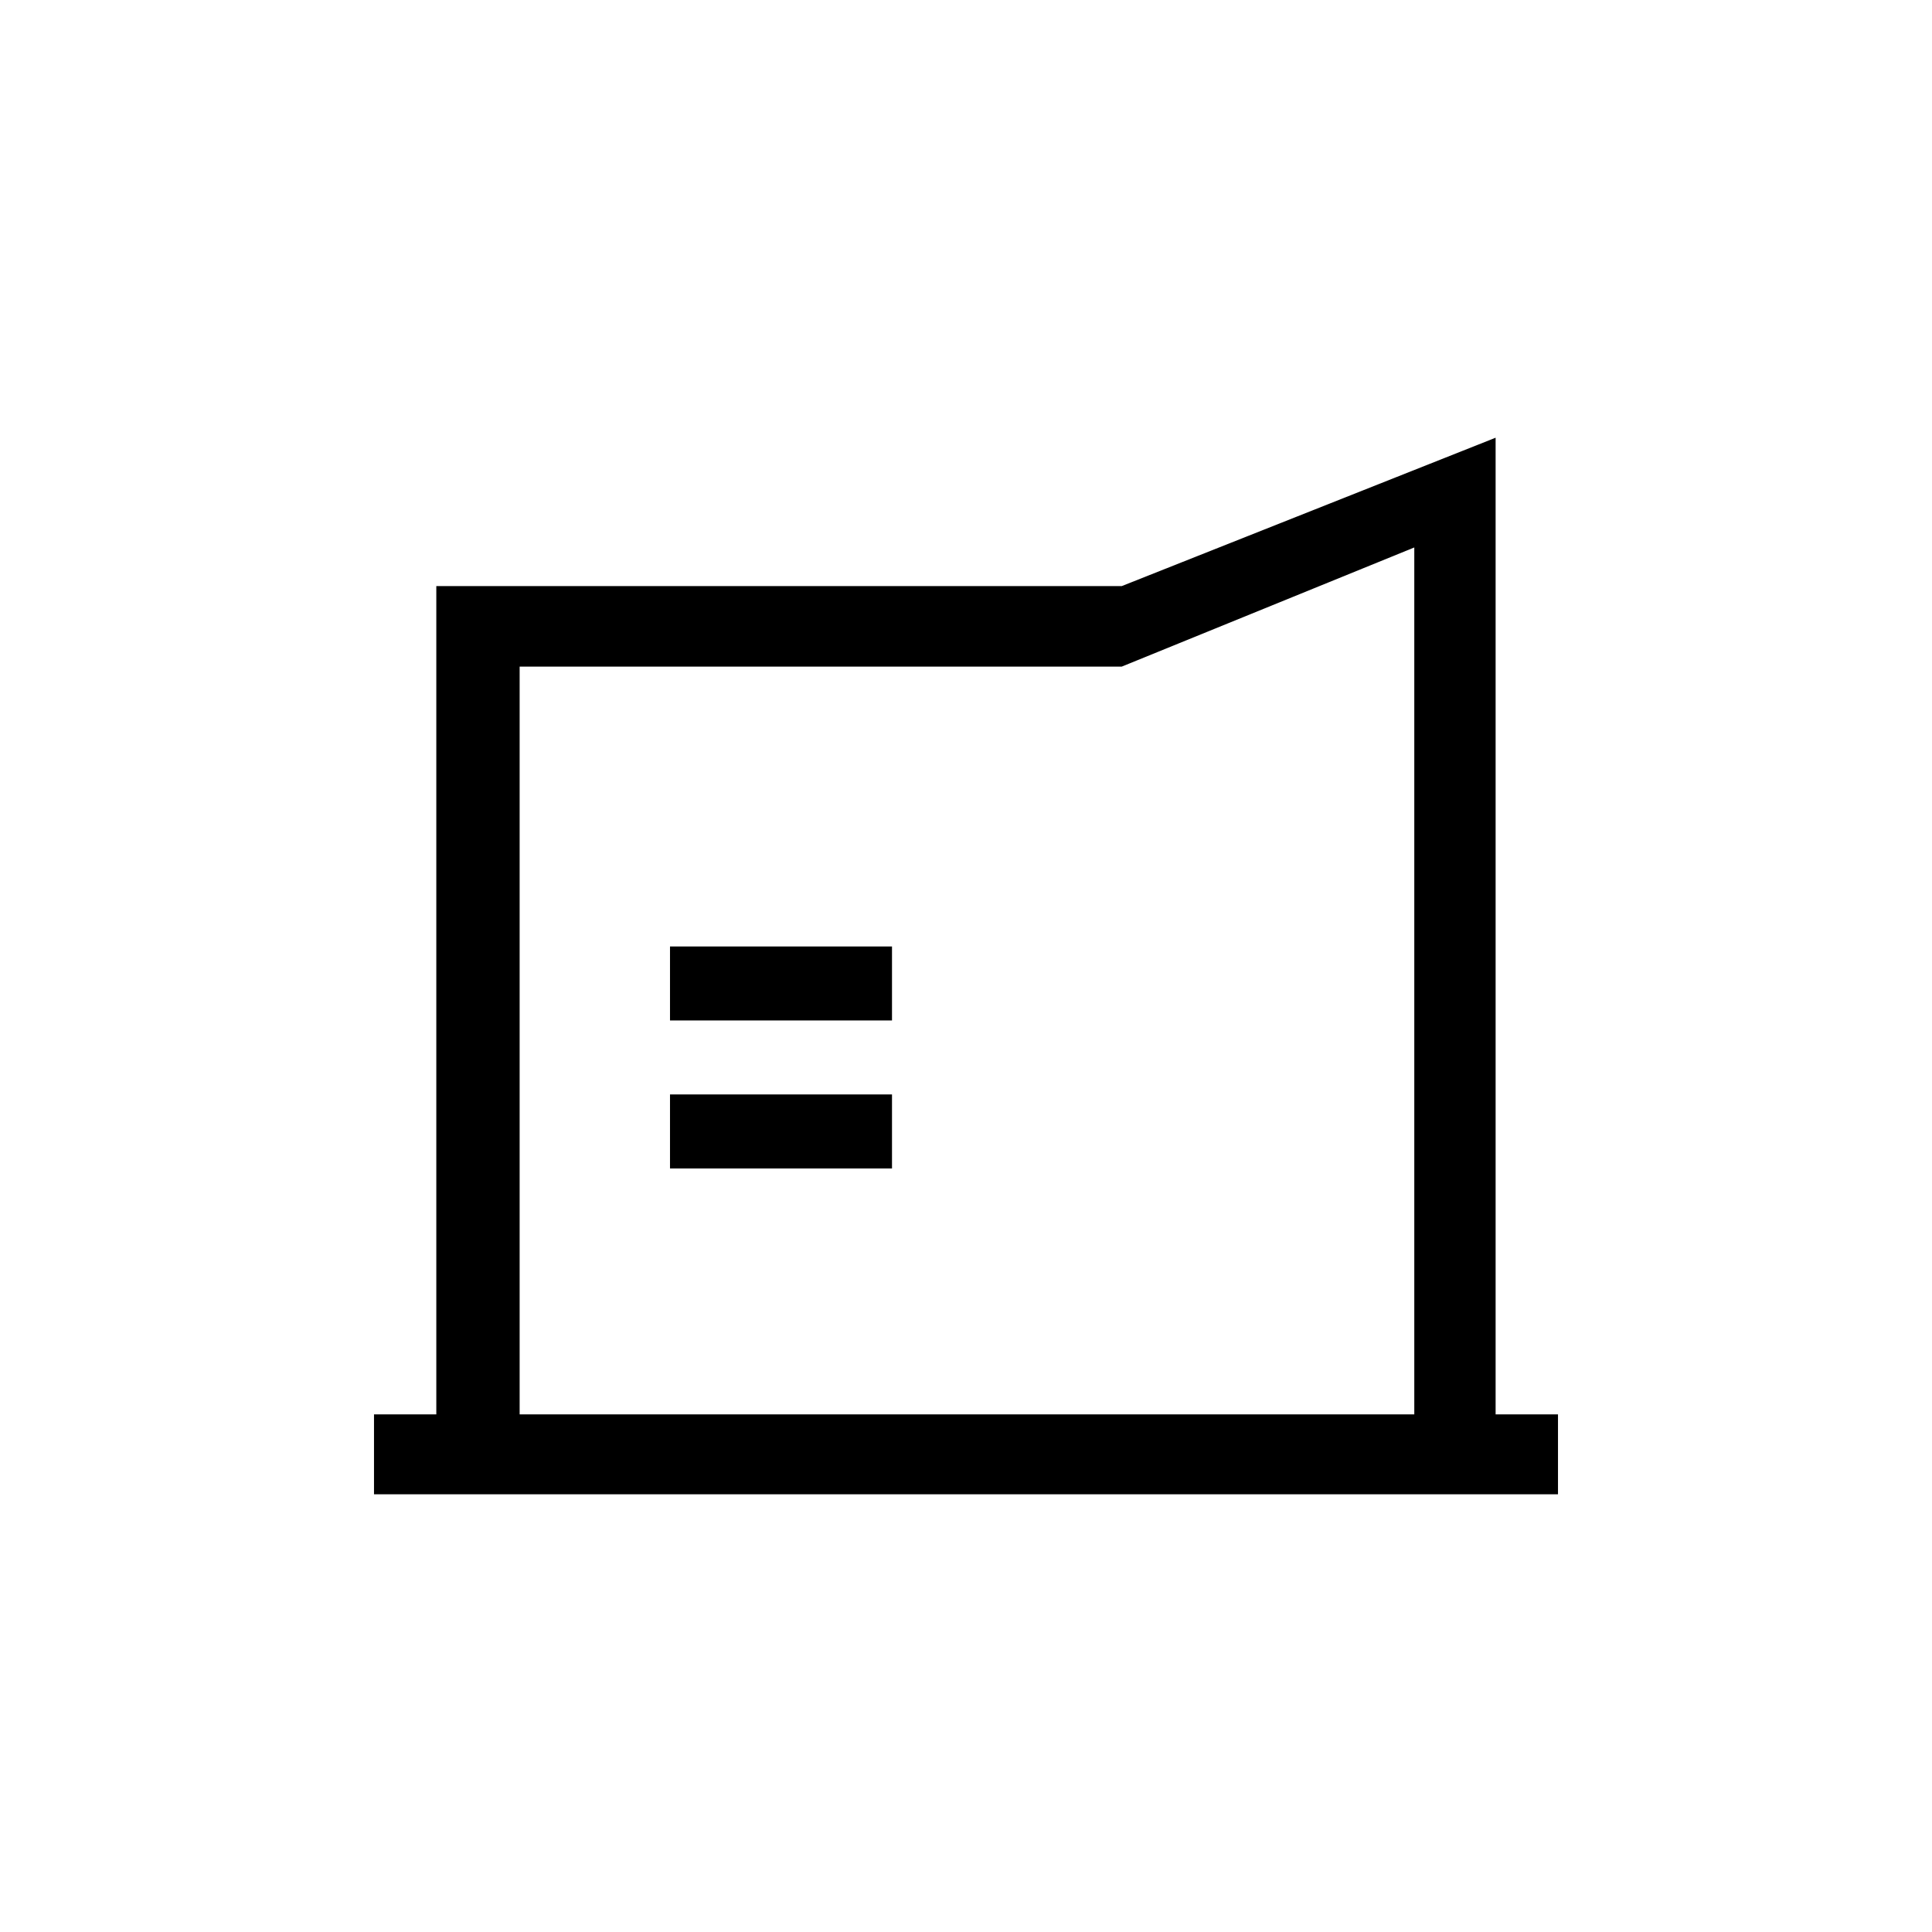
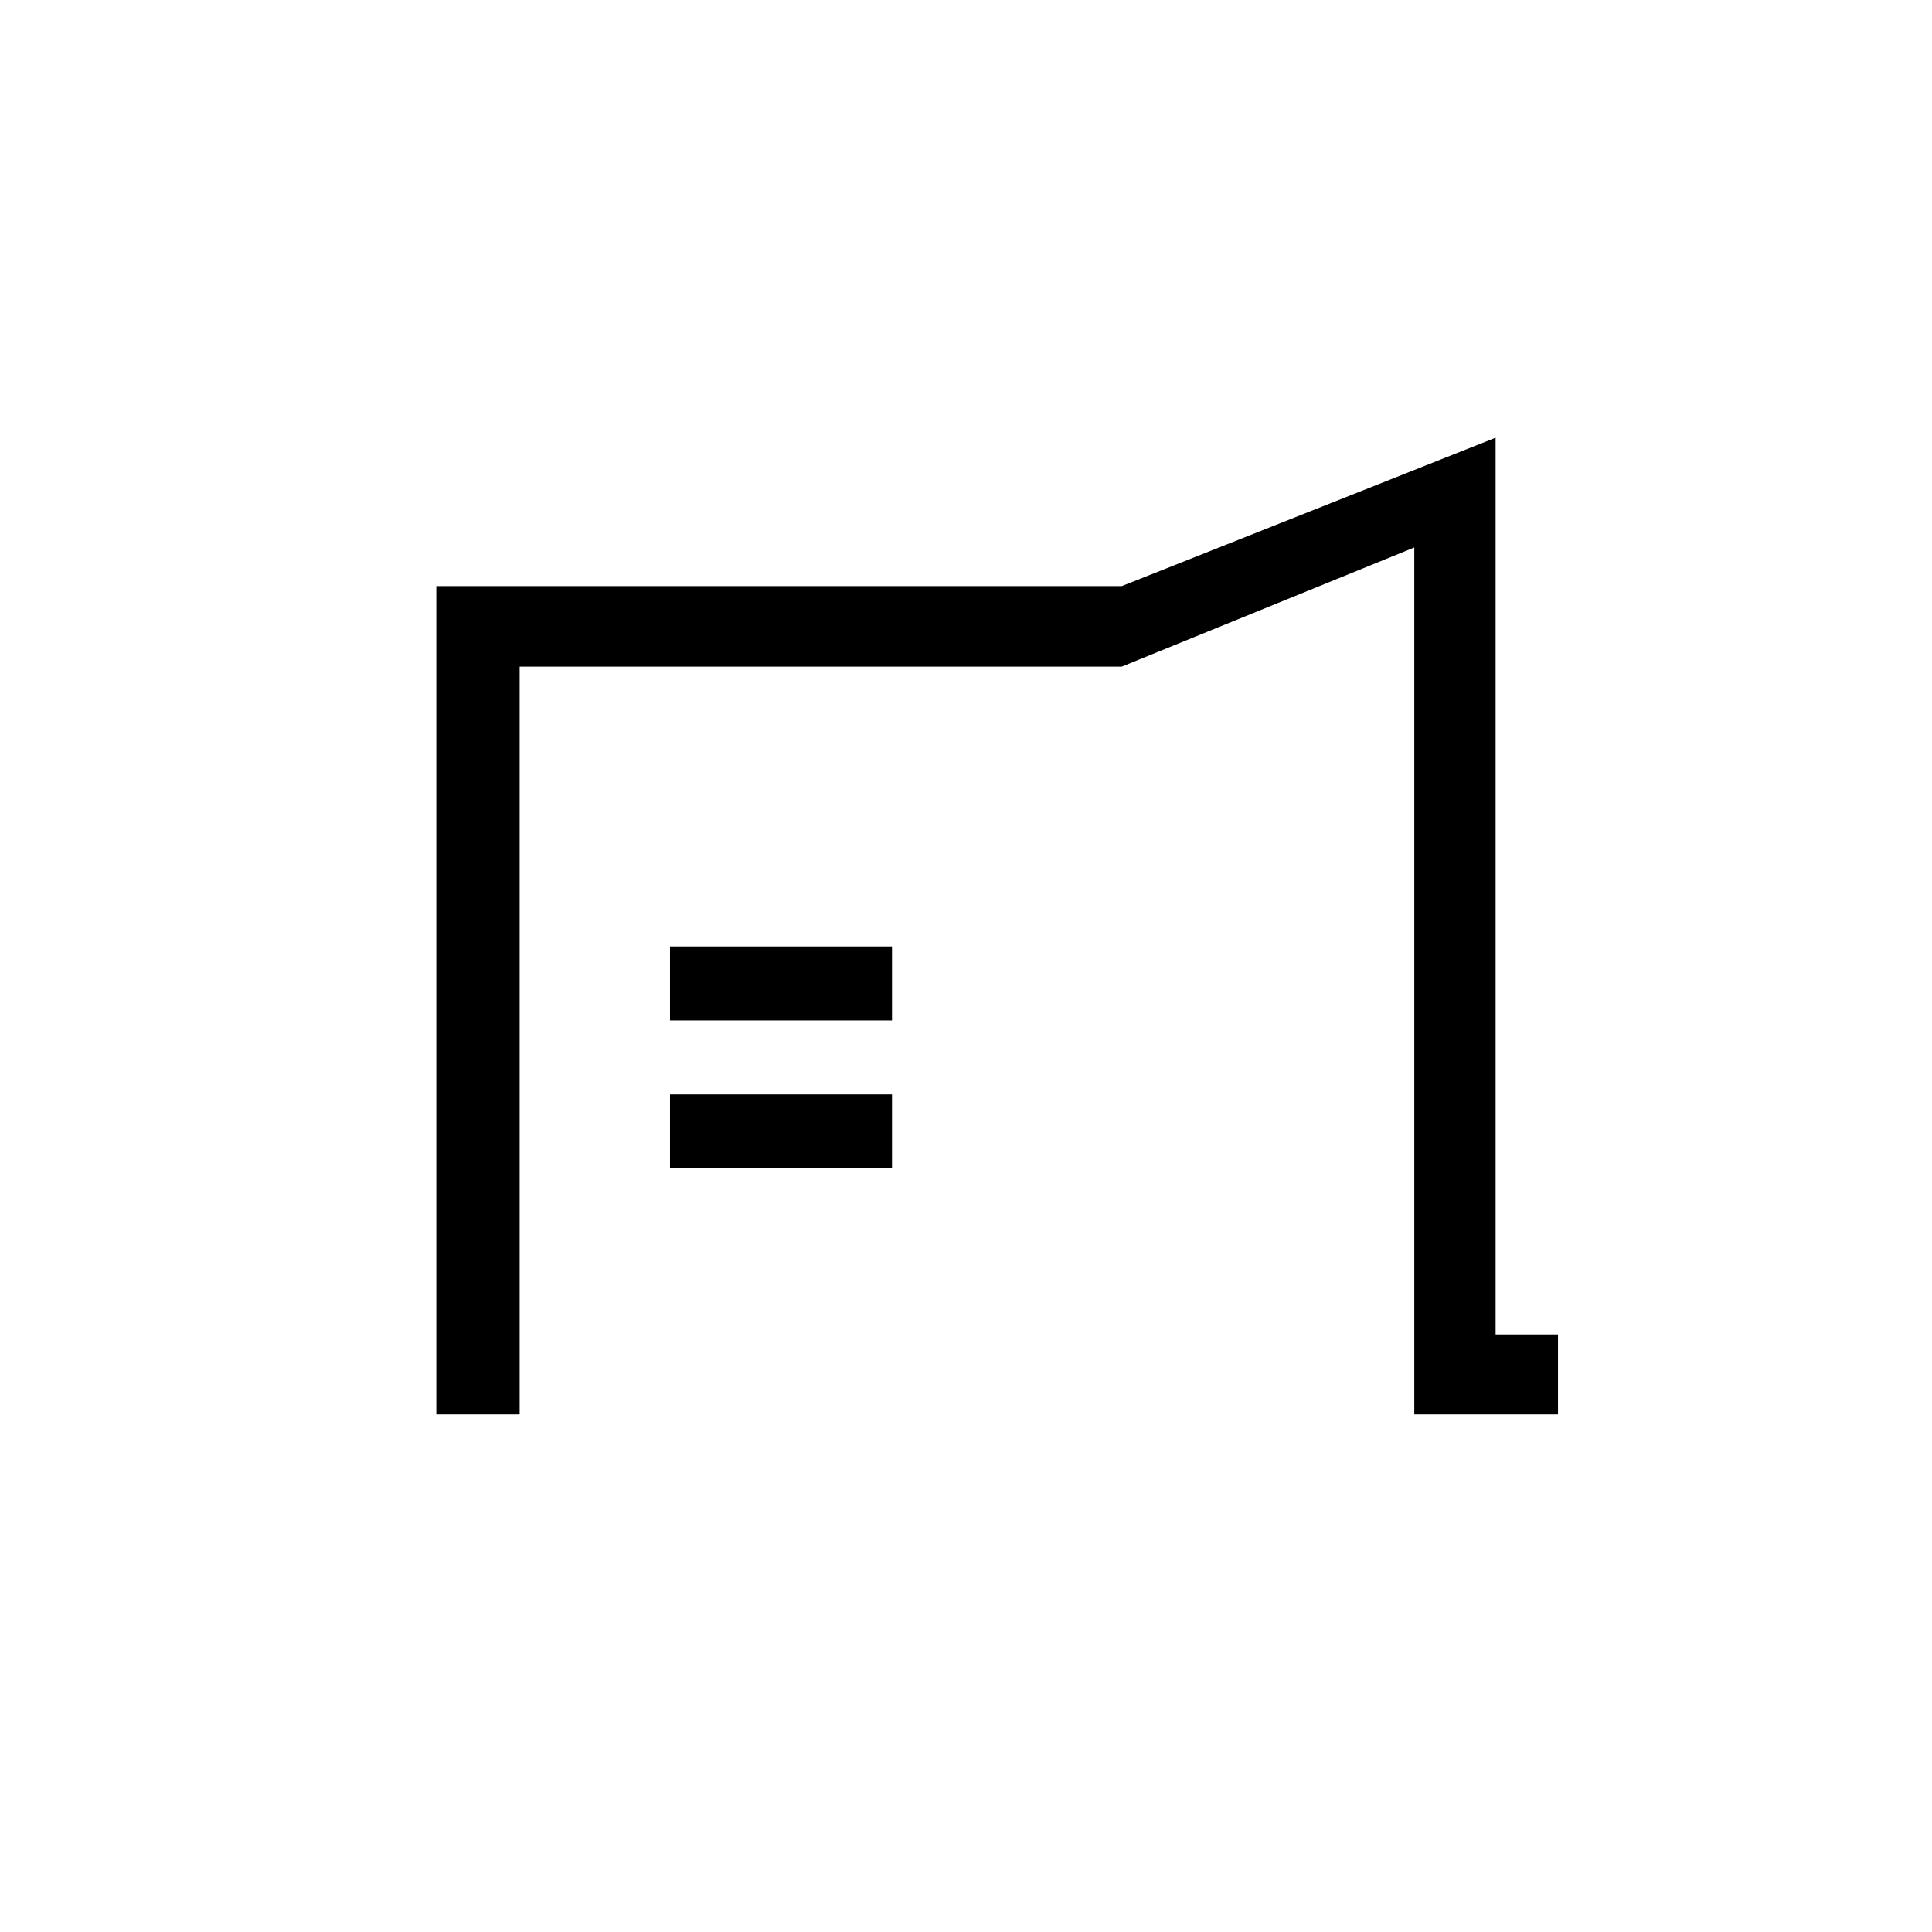
<svg xmlns="http://www.w3.org/2000/svg" t="1677461070897" class="icon" viewBox="0 0 1024 1024" version="1.1" p-id="4784" width="32" height="32">
-   <path d="M792.706 749.64V232l-198.145 78.639H231.255V749.64h-33.024V792h627.538v-42.36h-33.063z m-43.104 0H275.419V353.31h319.142l155.042-63.145V749.64zM355.115 501.645h117.664v39.221H355.115v-39.221z m0 78.441h117.664v39.224H355.115v-39.224z m0 0" p-id="4785" />
+   <path d="M792.706 749.64V232l-198.145 78.639H231.255V749.64h-33.024h627.538v-42.36h-33.063z m-43.104 0H275.419V353.31h319.142l155.042-63.145V749.64zM355.115 501.645h117.664v39.221H355.115v-39.221z m0 78.441h117.664v39.224H355.115v-39.224z m0 0" p-id="4785" />
</svg>